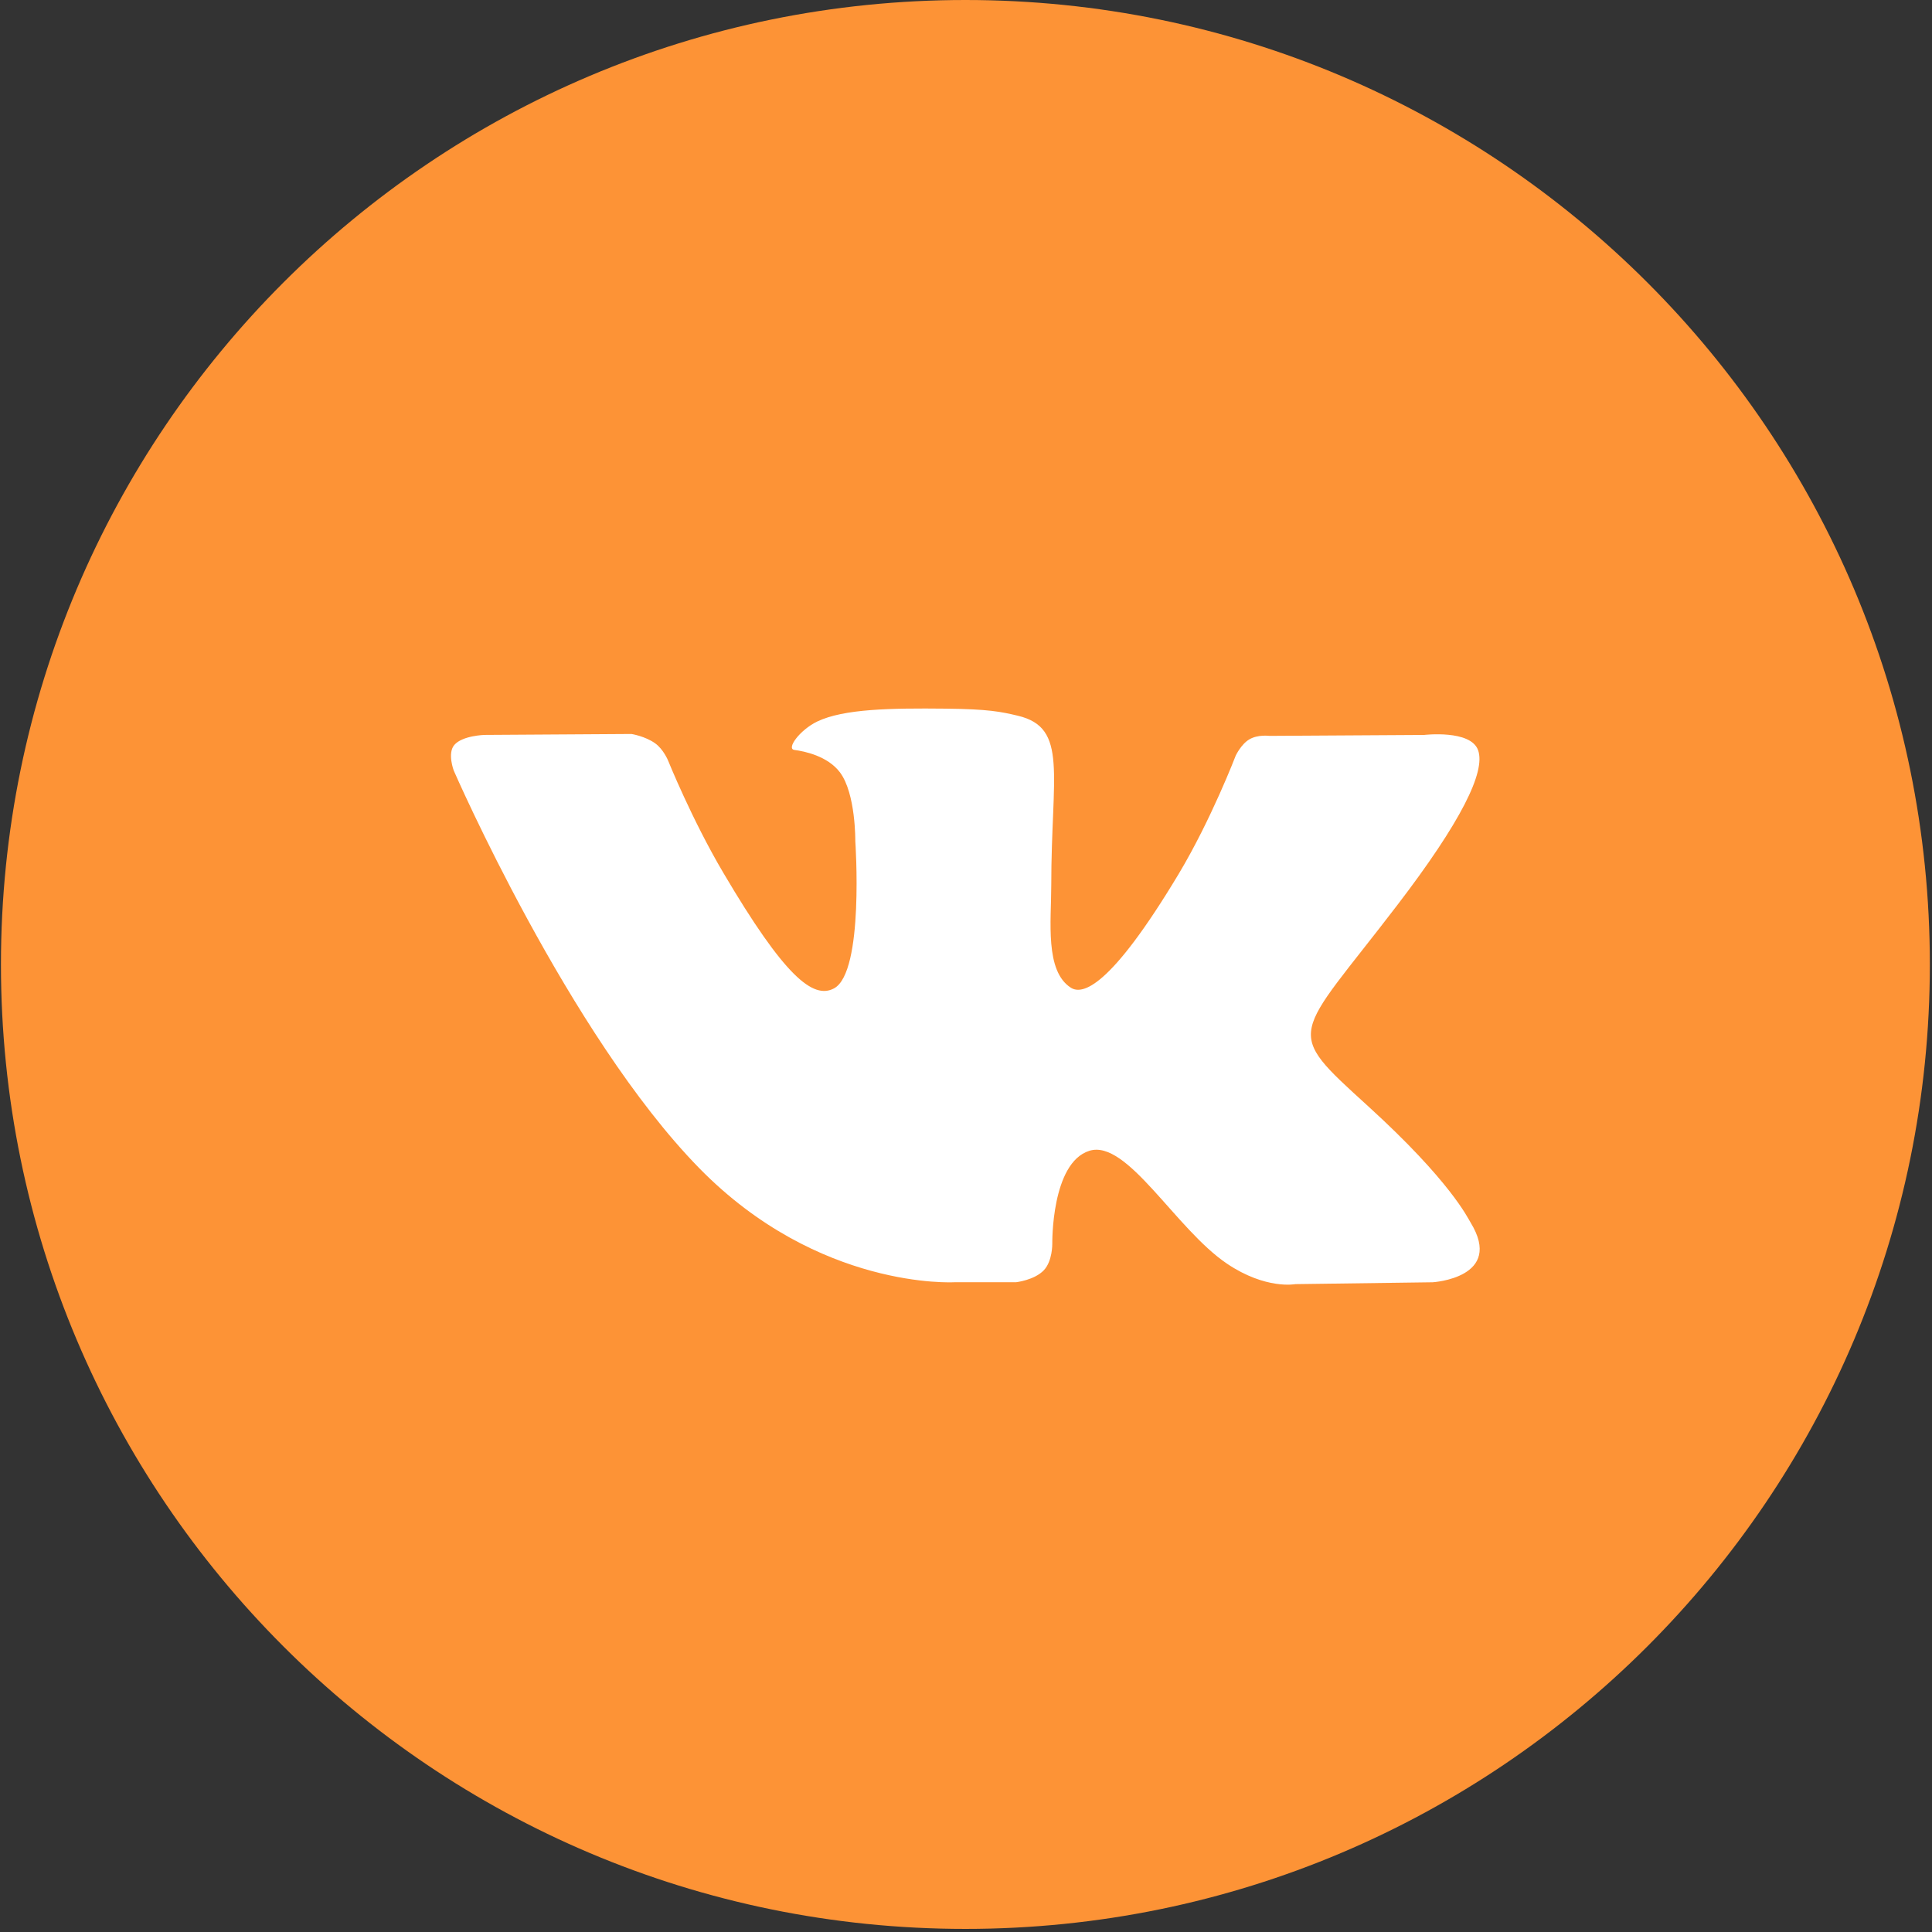
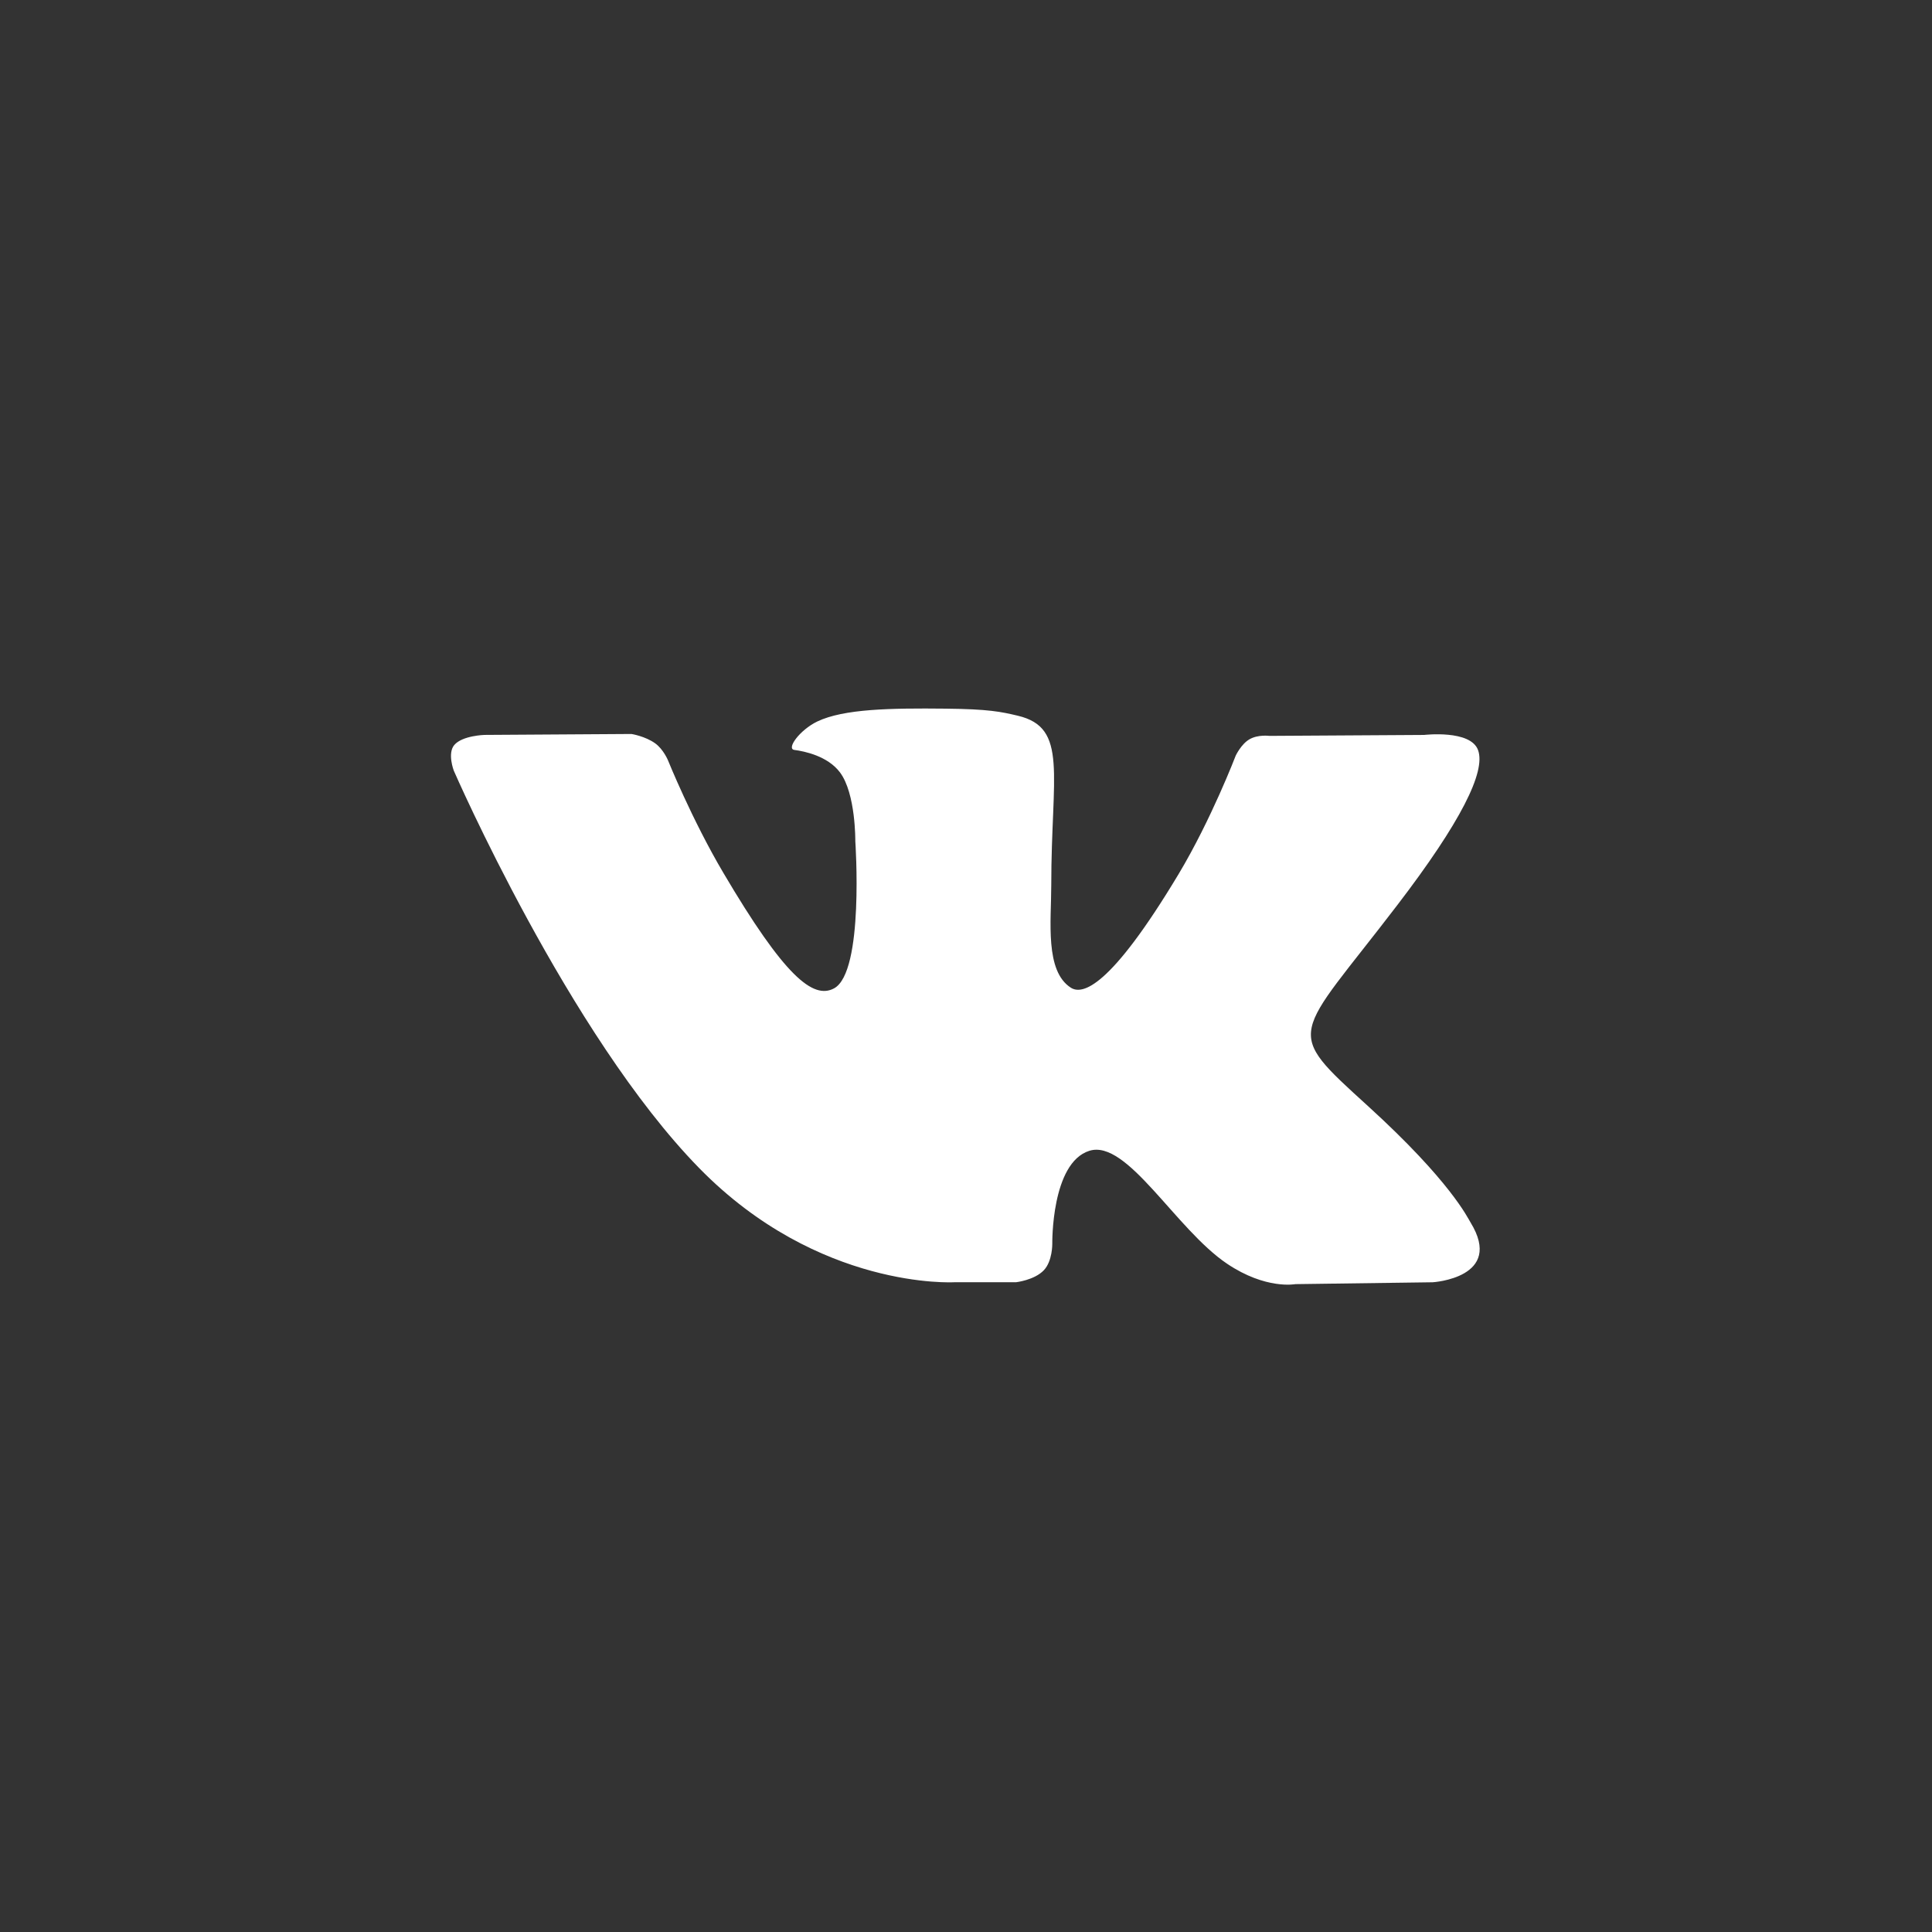
<svg xmlns="http://www.w3.org/2000/svg" width="518" height="518" viewBox="0 0 518 518" fill="none">
  <rect x="0" y="0" width="518" height="518" fill="#333333" stroke="none" />
  <g id="vk">
-     <path id="Vector" fill-rule="evenodd" clip-rule="evenodd" d="M0.254 258.585C0.254 115.777 116.031 0 258.839 0C401.646 0 517.423 115.777 517.423 258.585C517.423 401.393 401.646 517.17 258.839 517.17C116.031 517.17 0.254 401.401 0.254 258.585Z" fill="#FD9336" />
    <g id="Group">
      <path id="Vector_2" d="M272.351 343.797C272.351 343.797 277.325 343.254 279.876 340.565C282.212 338.1 282.134 333.454 282.134 333.454C282.134 333.454 281.824 311.741 292.09 308.543C302.209 305.389 315.199 329.532 328.981 338.815C339.394 345.831 347.306 344.297 347.306 344.297L384.137 343.797C384.137 343.797 403.402 342.625 394.274 327.756C393.515 326.541 388.947 316.758 366.89 296.657C343.772 275.617 346.884 279.013 374.69 242.605C391.645 220.444 398.411 206.903 396.291 201.119C394.291 195.577 381.819 197.05 381.819 197.05L340.342 197.301C340.342 197.301 337.273 196.887 334.989 198.223C332.757 199.524 331.317 202.593 331.317 202.593C331.317 202.593 324.758 219.737 316.009 234.339C297.537 265.11 290.159 266.739 287.134 264.834C280.109 260.369 281.859 246.931 281.859 237.381C281.859 207.54 286.479 195.111 272.894 191.896C268.386 190.827 265.068 190.12 253.535 190C238.727 189.844 226.22 190.052 219.117 193.448C214.403 195.723 210.756 200.774 212.98 201.067C215.713 201.429 221.927 202.705 225.22 207.101C229.469 212.79 229.323 225.529 229.323 225.529C229.323 225.529 231.762 260.645 223.617 264.998C218.031 267.997 210.369 261.895 193.905 233.959C185.467 219.66 179.097 203.851 179.097 203.851C179.097 203.851 177.873 200.895 175.675 199.309C173.012 197.387 169.314 196.792 169.314 196.792L129.906 197.042C129.906 197.042 123.975 197.206 121.812 199.731C119.89 201.972 121.665 206.618 121.665 206.618C121.665 206.618 152.515 277.479 187.467 313.189C219.505 345.926 255.871 343.789 255.871 343.789H272.351V343.797Z" fill="white" />
    </g>
  </g>
</svg>